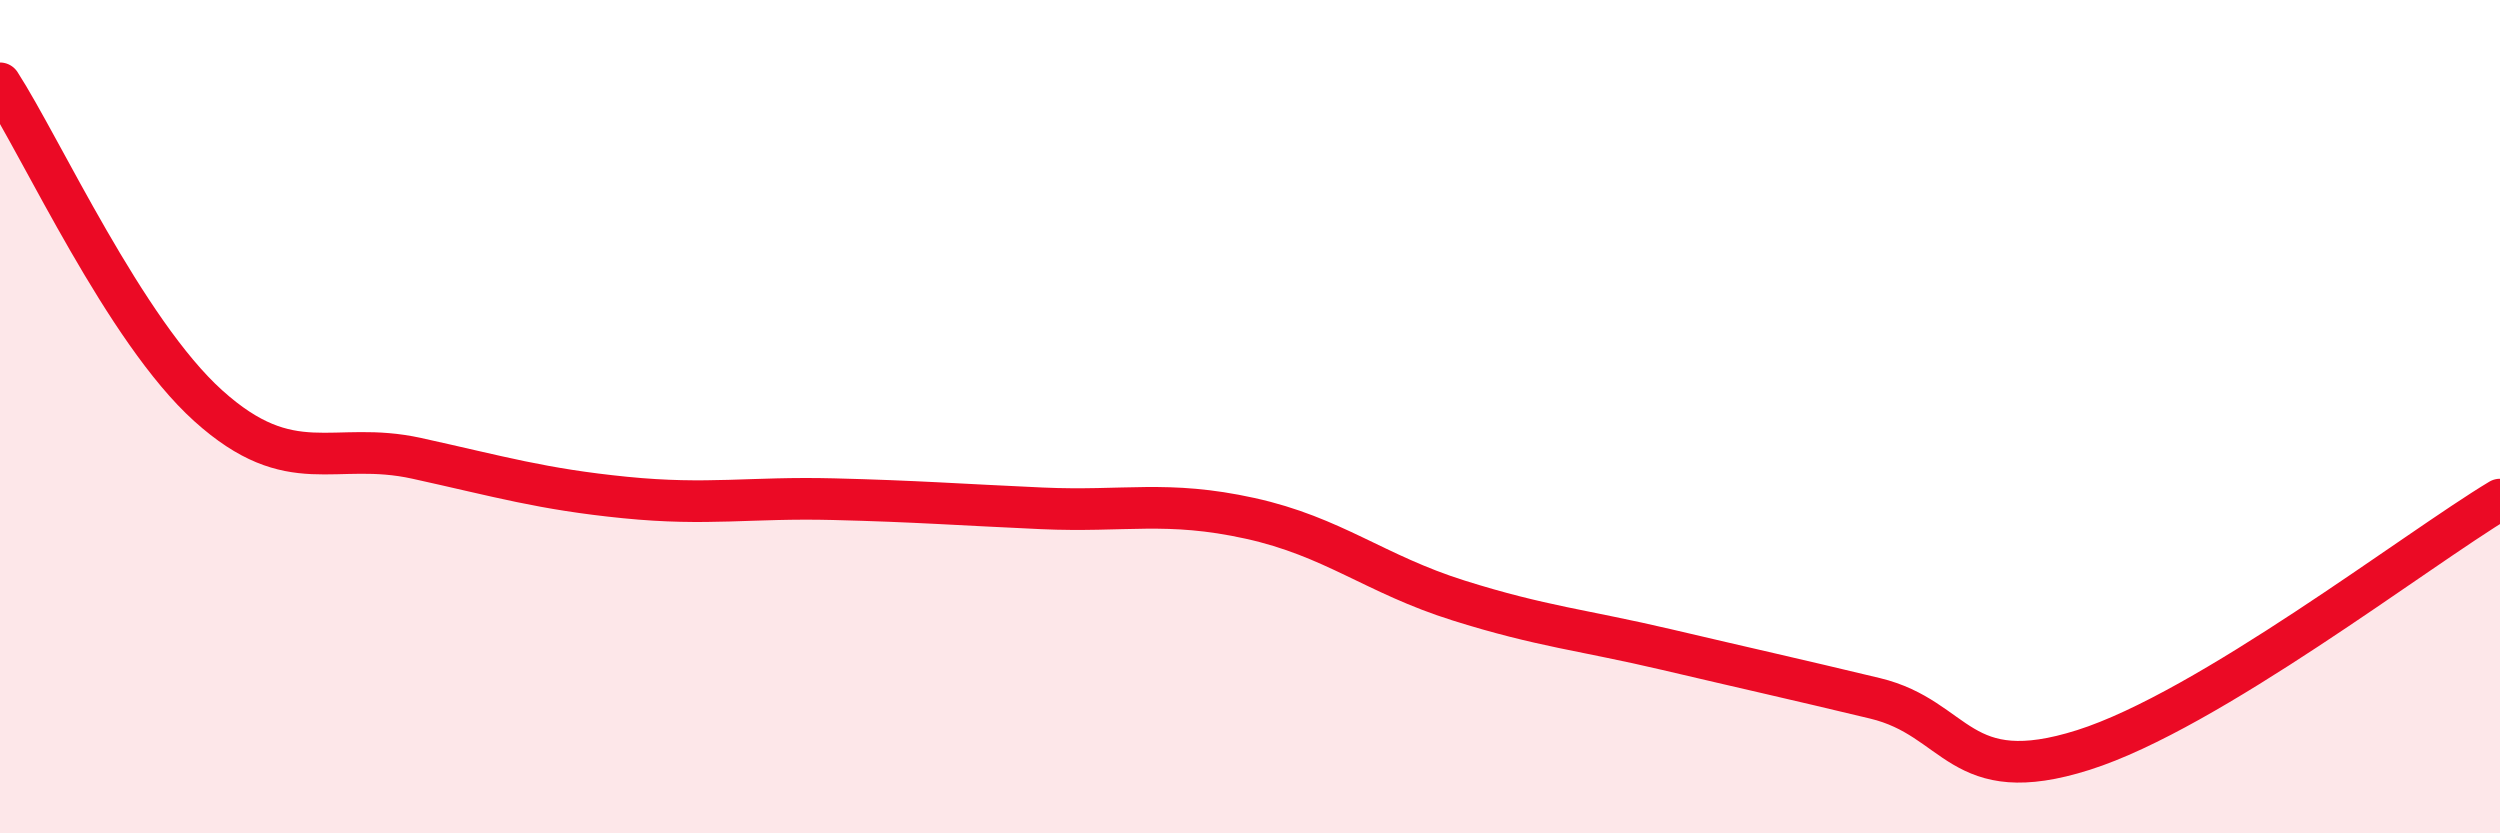
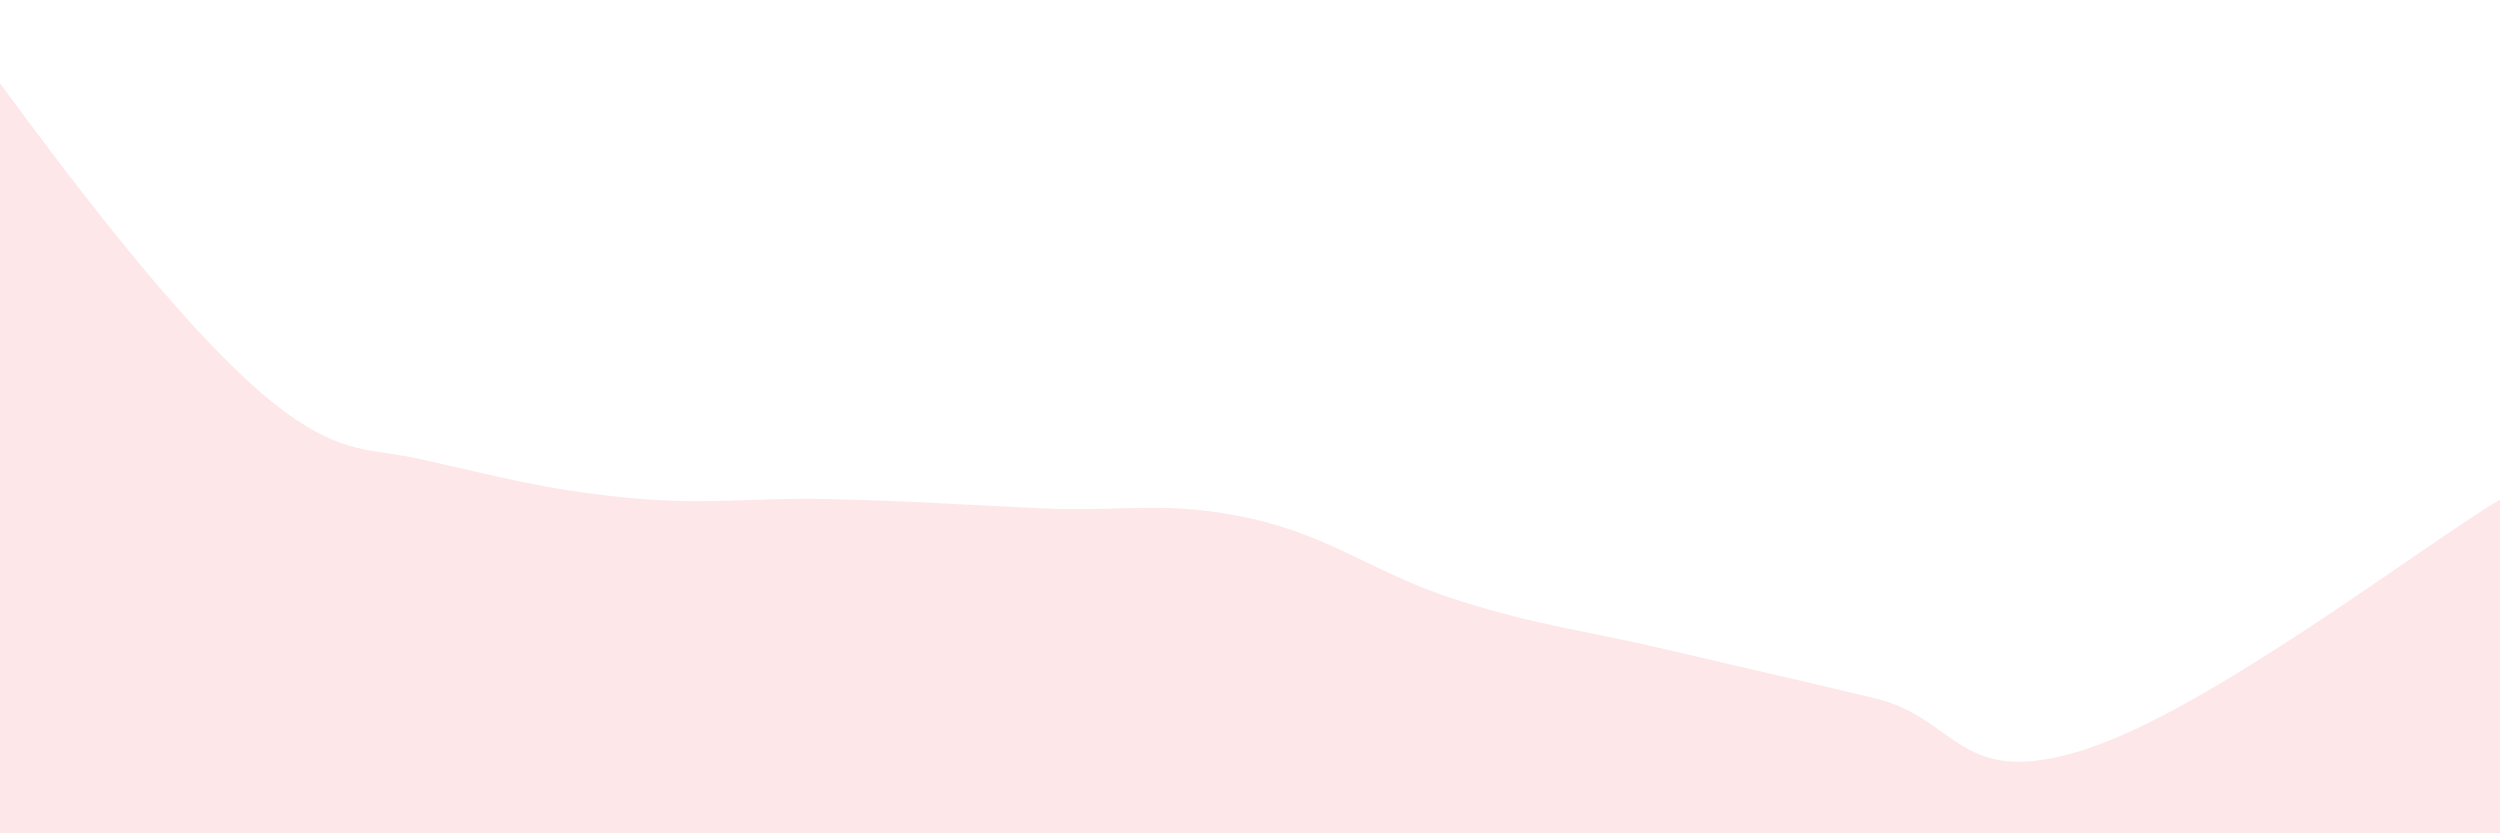
<svg xmlns="http://www.w3.org/2000/svg" width="60" height="20" viewBox="0 0 60 20">
-   <path d="M 0,2 C 1,3.55 3,7.94 5,9.74 C 7,11.54 8,10.56 10,11 C 12,11.44 13,11.74 15,11.94 C 17,12.14 18,11.93 20,11.98 C 22,12.03 23,12.11 25,12.2 C 27,12.29 28,12 30,12.44 C 32,12.88 33,13.78 35,14.41 C 37,15.04 38,15.12 40,15.59 C 42,16.06 43,16.28 45,16.76 C 47,17.24 47,18.95 50,18 C 53,17.05 58,13.19 60,11.99L60 20L0 20Z" fill="#EB0A25" opacity="0.1" stroke-linecap="round" stroke-linejoin="round" />
-   <path d="M 0,2 C 1,3.55 3,7.94 5,9.74 C 7,11.54 8,10.56 10,11 C 12,11.44 13,11.74 15,11.94 C 17,12.14 18,11.93 20,11.98 C 22,12.03 23,12.11 25,12.2 C 27,12.29 28,12 30,12.44 C 32,12.88 33,13.78 35,14.41 C 37,15.04 38,15.12 40,15.59 C 42,16.06 43,16.28 45,16.76 C 47,17.24 47,18.95 50,18 C 53,17.05 58,13.19 60,11.99" stroke="#EB0A25" stroke-width="1" fill="none" stroke-linecap="round" stroke-linejoin="round" />
+   <path d="M 0,2 C 7,11.54 8,10.56 10,11 C 12,11.44 13,11.74 15,11.94 C 17,12.14 18,11.93 20,11.98 C 22,12.03 23,12.11 25,12.2 C 27,12.29 28,12 30,12.44 C 32,12.88 33,13.78 35,14.41 C 37,15.04 38,15.12 40,15.59 C 42,16.06 43,16.28 45,16.76 C 47,17.24 47,18.95 50,18 C 53,17.05 58,13.19 60,11.99L60 20L0 20Z" fill="#EB0A25" opacity="0.1" stroke-linecap="round" stroke-linejoin="round" />
</svg>